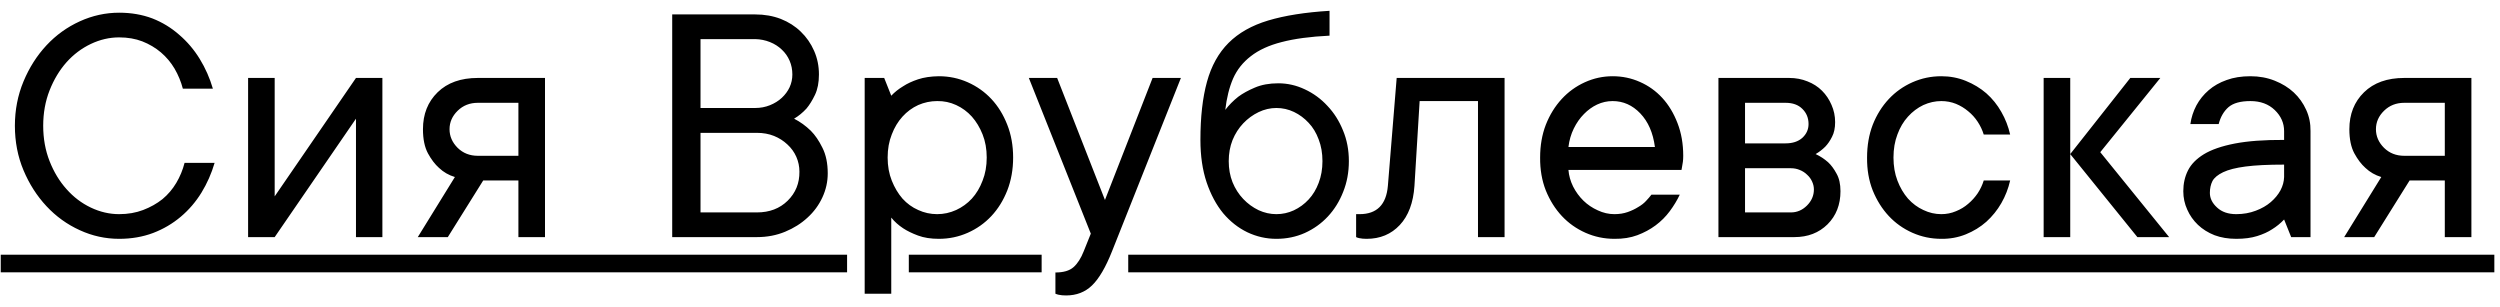
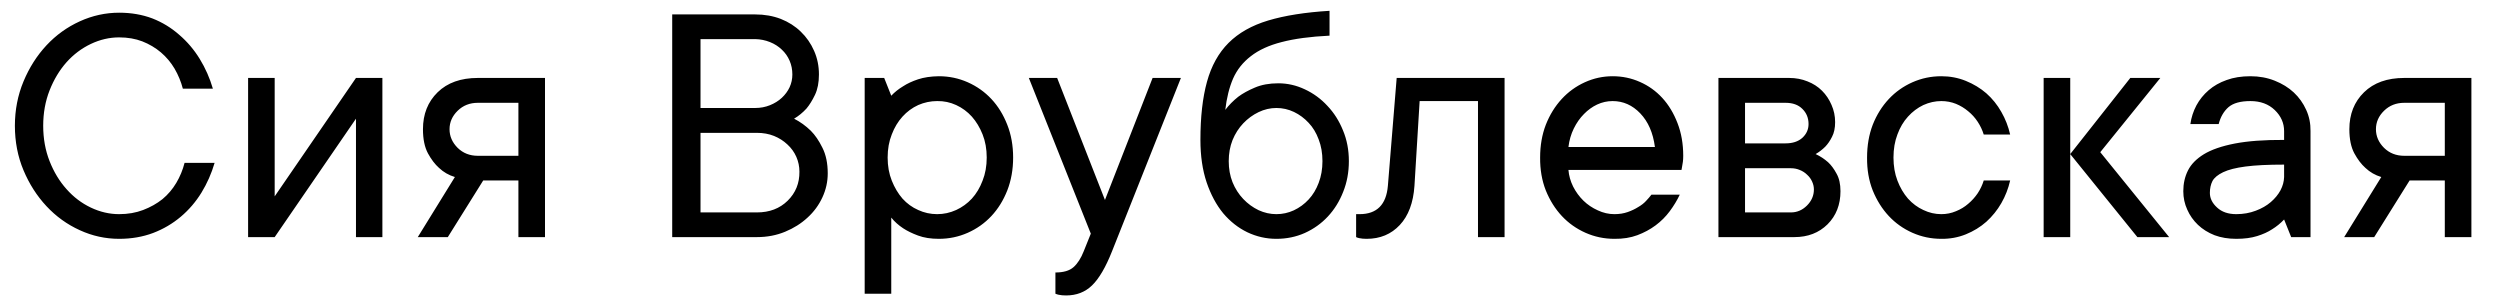
<svg xmlns="http://www.w3.org/2000/svg" width="179" height="22" viewBox="0 0 179 22" fill="none">
  <path d="M8.531 2.677C7.839 2.677 7.163 2.833 6.504 3.146C5.845 3.46 5.264 3.896 4.762 4.457C4.259 5.025 3.855 5.697 3.55 6.471C3.246 7.246 3.093 8.09 3.093 9.005C3.093 9.919 3.246 10.764 3.55 11.539C3.855 12.313 4.259 12.98 4.762 13.541C5.264 14.109 5.845 14.55 6.504 14.863C7.163 15.176 7.839 15.333 8.531 15.333C9.157 15.333 9.73 15.234 10.249 15.036C10.768 14.838 11.23 14.579 11.633 14.258C12.029 13.928 12.358 13.541 12.622 13.096C12.886 12.651 13.084 12.173 13.215 11.662H15.366C15.143 12.42 14.83 13.129 14.427 13.788C14.023 14.447 13.528 15.024 12.944 15.518C12.358 16.012 11.699 16.4 10.966 16.68C10.224 16.96 9.413 17.1 8.531 17.1C7.551 17.1 6.611 16.894 5.713 16.482C4.807 16.07 4.012 15.498 3.328 14.764C2.644 14.031 2.096 13.174 1.684 12.194C1.272 11.213 1.066 10.15 1.066 9.005C1.066 7.876 1.272 6.817 1.684 5.828C2.096 4.84 2.644 3.979 3.328 3.245C4.012 2.512 4.807 1.939 5.713 1.527C6.62 1.115 7.559 0.909 8.531 0.909C9.388 0.909 10.179 1.045 10.904 1.317C11.621 1.597 12.264 1.989 12.832 2.491C13.409 2.986 13.899 3.563 14.303 4.222C14.707 4.881 15.02 5.59 15.242 6.348H13.092C12.96 5.845 12.762 5.367 12.499 4.914C12.235 4.469 11.909 4.082 11.522 3.752C11.135 3.423 10.69 3.159 10.187 2.961C9.693 2.772 9.141 2.677 8.531 2.677ZM27.379 5.581V16.977H25.488V8.498L19.667 16.977H17.764V5.581H19.667V14.06L25.488 5.581H27.379ZM34.597 12.923L32.063 16.977H29.913L32.57 12.675C32.133 12.544 31.754 12.325 31.433 12.021C31.145 11.765 30.881 11.419 30.642 10.982C30.403 10.537 30.284 9.961 30.284 9.252C30.284 8.173 30.634 7.291 31.334 6.607C32.035 5.923 32.994 5.581 34.214 5.581H39.022V16.977H37.118V12.923H34.597ZM34.214 7.361C33.637 7.361 33.155 7.551 32.768 7.93C32.381 8.309 32.187 8.749 32.187 9.252C32.187 9.755 32.381 10.2 32.768 10.587C33.155 10.966 33.637 11.155 34.214 11.155H37.118V7.361H34.214ZM56.856 8.498C57.293 8.721 57.692 9.009 58.055 9.363C58.36 9.668 58.636 10.072 58.883 10.574C59.139 11.077 59.266 11.691 59.266 12.416C59.266 13.009 59.139 13.582 58.883 14.134C58.628 14.686 58.273 15.168 57.82 15.58C57.367 16 56.831 16.338 56.213 16.593C55.596 16.849 54.924 16.977 54.199 16.977H48.13V1.033H54.075C54.734 1.033 55.344 1.14 55.904 1.354C56.465 1.577 56.943 1.882 57.338 2.269C57.742 2.656 58.059 3.114 58.29 3.641C58.52 4.16 58.636 4.724 58.636 5.334C58.636 5.911 58.541 6.397 58.352 6.792C58.162 7.188 57.96 7.513 57.746 7.769C57.474 8.066 57.178 8.309 56.856 8.498ZM50.157 7.732H54.075C54.446 7.732 54.796 7.666 55.126 7.534C55.455 7.402 55.74 7.225 55.979 7.003C56.218 6.78 56.403 6.529 56.535 6.249C56.667 5.96 56.733 5.655 56.733 5.334C56.733 4.98 56.667 4.65 56.535 4.345C56.403 4.04 56.218 3.777 55.979 3.554C55.74 3.324 55.455 3.142 55.126 3.011C54.796 2.879 54.446 2.809 54.075 2.8H50.157V7.732ZM54.199 15.209C55.097 15.209 55.83 14.929 56.399 14.369C56.967 13.809 57.248 13.116 57.239 12.292C57.239 11.922 57.165 11.567 57.017 11.229C56.868 10.892 56.654 10.595 56.374 10.34C56.102 10.084 55.785 9.882 55.422 9.734C55.052 9.586 54.644 9.512 54.199 9.512H50.157V15.209H54.199ZM63.555 11.279C63.555 11.889 63.654 12.441 63.852 12.935C64.049 13.429 64.305 13.858 64.618 14.22C64.939 14.575 65.314 14.847 65.743 15.036C66.171 15.234 66.624 15.333 67.102 15.333C67.572 15.333 68.025 15.234 68.462 15.036C68.89 14.838 69.265 14.566 69.586 14.22C69.908 13.866 70.163 13.438 70.353 12.935C70.55 12.441 70.649 11.889 70.649 11.279C70.649 10.669 70.55 10.117 70.353 9.623C70.155 9.128 69.899 8.704 69.586 8.35C69.265 7.995 68.89 7.719 68.462 7.522C68.033 7.324 67.58 7.229 67.102 7.237C66.632 7.237 66.179 7.332 65.743 7.522C65.314 7.719 64.939 7.995 64.618 8.35C64.296 8.704 64.041 9.128 63.852 9.623C63.654 10.117 63.555 10.669 63.555 11.279ZM63.814 6.854C64.053 6.599 64.338 6.372 64.667 6.175C64.956 5.985 65.31 5.82 65.73 5.68C66.15 5.54 66.649 5.466 67.226 5.458C67.951 5.458 68.639 5.602 69.29 5.89C69.941 6.179 70.505 6.578 70.983 7.089C71.461 7.6 71.84 8.214 72.12 8.931C72.4 9.639 72.54 10.422 72.54 11.279C72.54 12.136 72.4 12.923 72.12 13.639C71.84 14.348 71.461 14.958 70.983 15.469C70.505 15.98 69.941 16.379 69.29 16.668C68.639 16.956 67.951 17.1 67.226 17.1C66.649 17.1 66.15 17.022 65.73 16.865C65.31 16.709 64.956 16.536 64.667 16.346C64.329 16.124 64.045 15.868 63.814 15.58V21.03H61.911V5.581H63.308L63.814 6.854ZM73.665 5.581H75.692L79.115 14.319L82.526 5.581H84.553L79.622 17.99C79.169 19.135 78.691 19.951 78.188 20.437C77.694 20.915 77.076 21.154 76.334 21.154C76.236 21.154 76.141 21.15 76.05 21.142C75.968 21.133 75.885 21.121 75.803 21.105C75.721 21.088 75.642 21.063 75.568 21.03V19.51C76.145 19.51 76.578 19.383 76.866 19.127C77.154 18.872 77.397 18.493 77.595 17.99L78.102 16.729L73.665 5.581ZM87.73 7.868C87.985 7.53 88.294 7.217 88.657 6.928C88.978 6.689 89.374 6.471 89.843 6.273C90.321 6.067 90.881 5.964 91.524 5.964C92.183 5.964 92.818 6.109 93.427 6.397C94.045 6.685 94.585 7.081 95.046 7.583C95.516 8.078 95.887 8.663 96.159 9.339C96.439 10.006 96.579 10.739 96.579 11.539C96.579 12.329 96.443 13.063 96.171 13.738C95.907 14.414 95.541 15.003 95.071 15.506C94.61 16 94.062 16.392 93.427 16.68C92.801 16.96 92.121 17.1 91.388 17.1C90.663 17.1 89.971 16.944 89.312 16.631C88.661 16.317 88.084 15.864 87.581 15.271C87.087 14.669 86.692 13.932 86.395 13.059C86.098 12.177 85.95 11.164 85.95 10.018C85.95 8.379 86.106 6.99 86.42 5.853C86.733 4.716 87.248 3.789 87.965 3.072C88.681 2.356 89.629 1.82 90.807 1.466C91.994 1.111 93.456 0.881 95.195 0.774V2.553C93.827 2.619 92.686 2.772 91.771 3.011C90.865 3.241 90.127 3.579 89.559 4.024C88.99 4.461 88.566 4.996 88.286 5.631C88.014 6.265 87.829 7.011 87.73 7.868ZM91.388 15.333C91.825 15.333 92.241 15.242 92.636 15.061C93.04 14.871 93.394 14.612 93.699 14.282C94.004 13.953 94.243 13.557 94.416 13.096C94.597 12.626 94.688 12.107 94.688 11.539C94.688 10.962 94.597 10.443 94.416 9.981C94.243 9.512 94.004 9.116 93.699 8.795C93.394 8.465 93.044 8.206 92.649 8.016C92.253 7.827 91.833 7.732 91.388 7.732C90.951 7.732 90.527 7.831 90.115 8.028C89.703 8.226 89.336 8.494 89.015 8.832C88.694 9.17 88.438 9.569 88.249 10.031C88.067 10.492 87.977 10.995 87.977 11.539C87.977 12.082 88.067 12.585 88.249 13.046C88.438 13.508 88.694 13.907 89.015 14.245C89.336 14.583 89.703 14.851 90.115 15.049C90.527 15.238 90.951 15.333 91.388 15.333ZM107.727 5.581V16.977H105.824V7.237H101.646L101.275 13.306C101.193 14.517 100.843 15.452 100.225 16.111C99.607 16.771 98.816 17.1 97.852 17.1C97.753 17.1 97.658 17.096 97.568 17.088C97.485 17.08 97.403 17.067 97.32 17.051C97.238 17.034 97.164 17.009 97.098 16.977V15.333H97.345C98.581 15.333 99.257 14.657 99.372 13.306L100.002 5.581H107.727ZM120.272 13.936C120.082 14.34 119.843 14.735 119.555 15.123C119.267 15.51 118.929 15.848 118.541 16.136C118.154 16.424 117.717 16.659 117.231 16.841C116.745 17.022 116.197 17.108 115.588 17.1C114.862 17.1 114.174 16.956 113.524 16.668C112.873 16.379 112.308 15.98 111.83 15.469C111.352 14.958 110.969 14.348 110.681 13.639C110.401 12.931 110.265 12.144 110.273 11.279C110.273 10.422 110.409 9.639 110.681 8.931C110.961 8.222 111.34 7.608 111.818 7.089C112.288 6.578 112.84 6.179 113.474 5.89C114.109 5.602 114.772 5.458 115.464 5.458C116.156 5.458 116.807 5.594 117.417 5.866C118.035 6.137 118.57 6.521 119.023 7.015C119.477 7.509 119.839 8.111 120.111 8.819C120.383 9.52 120.519 10.298 120.519 11.155C120.519 11.32 120.511 11.464 120.494 11.588C120.478 11.703 120.461 11.802 120.445 11.884C120.428 11.983 120.412 12.078 120.395 12.169H112.3C112.333 12.572 112.444 12.968 112.634 13.355C112.831 13.742 113.079 14.08 113.375 14.369C113.672 14.657 114.014 14.888 114.401 15.061C114.788 15.242 115.184 15.333 115.588 15.333C115.942 15.333 116.259 15.283 116.539 15.184C116.819 15.086 117.071 14.966 117.293 14.826C117.524 14.694 117.713 14.546 117.862 14.381C118.01 14.225 118.138 14.076 118.245 13.936H120.272ZM115.464 7.237C115.077 7.237 114.706 7.32 114.352 7.485C114.006 7.649 113.692 7.876 113.412 8.164C113.124 8.453 112.881 8.799 112.683 9.203C112.485 9.606 112.358 10.047 112.3 10.525H118.492C118.36 9.512 118.01 8.708 117.441 8.115C116.881 7.53 116.222 7.237 115.464 7.237ZM129.999 11.032C130.32 11.18 130.616 11.374 130.888 11.613C131.111 11.819 131.313 12.091 131.494 12.428C131.684 12.758 131.778 13.178 131.778 13.689C131.778 14.653 131.469 15.444 130.851 16.062C130.233 16.672 129.442 16.977 128.478 16.977H123.04V5.581H128.108C128.577 5.581 129.014 5.664 129.418 5.828C129.821 5.985 130.167 6.207 130.456 6.496C130.744 6.784 130.971 7.122 131.136 7.509C131.309 7.897 131.395 8.309 131.395 8.745C131.395 9.165 131.321 9.516 131.173 9.796C131.033 10.076 130.872 10.311 130.691 10.5C130.485 10.706 130.254 10.883 129.999 11.032ZM124.944 7.361V10.265H127.848C128.351 10.265 128.75 10.134 129.047 9.87C129.343 9.598 129.492 9.268 129.492 8.881C129.492 8.445 129.343 8.082 129.047 7.794C128.758 7.505 128.359 7.361 127.848 7.361H124.944ZM128.231 15.209C128.668 15.209 129.051 15.044 129.381 14.715C129.71 14.385 129.875 14.002 129.875 13.565C129.875 13.376 129.834 13.191 129.751 13.009C129.669 12.82 129.549 12.655 129.393 12.515C129.245 12.367 129.067 12.251 128.861 12.169C128.664 12.086 128.454 12.045 128.231 12.045H124.944V15.209H128.231ZM138.996 7.237C138.559 7.237 138.131 7.332 137.711 7.522C137.299 7.719 136.932 7.995 136.611 8.35C136.289 8.704 136.038 9.128 135.857 9.623C135.667 10.117 135.573 10.669 135.573 11.279C135.573 11.889 135.667 12.441 135.857 12.935C136.046 13.429 136.298 13.858 136.611 14.22C136.932 14.575 137.299 14.847 137.711 15.036C138.123 15.234 138.551 15.333 138.996 15.333C139.367 15.333 139.717 15.263 140.047 15.123C140.376 14.991 140.669 14.814 140.924 14.591C141.188 14.369 141.414 14.117 141.604 13.837C141.793 13.549 141.938 13.244 142.036 12.923H143.927C143.796 13.499 143.586 14.039 143.297 14.542C143.009 15.044 142.65 15.489 142.222 15.877C141.793 16.256 141.303 16.556 140.751 16.779C140.199 17.001 139.614 17.108 138.996 17.1C138.271 17.1 137.583 16.956 136.932 16.668C136.281 16.379 135.717 15.98 135.239 15.469C134.761 14.958 134.378 14.348 134.089 13.639C133.809 12.931 133.673 12.144 133.682 11.279C133.682 10.422 133.818 9.639 134.089 8.931C134.37 8.222 134.753 7.608 135.239 7.089C135.717 6.578 136.281 6.179 136.932 5.89C137.583 5.602 138.271 5.458 138.996 5.458C139.622 5.458 140.207 5.569 140.751 5.791C141.303 6.014 141.793 6.31 142.222 6.681C142.65 7.06 143.009 7.505 143.297 8.016C143.586 8.519 143.796 9.058 143.927 9.635H142.036C141.938 9.314 141.793 9.009 141.604 8.721C141.414 8.432 141.188 8.181 140.924 7.967C140.66 7.744 140.368 7.567 140.047 7.435C139.717 7.303 139.367 7.237 138.996 7.237ZM148.229 16.977H146.325V5.581H148.229V16.977ZM153.036 16.977L148.229 11.032L152.53 5.581H154.68L150.379 10.896L155.31 16.977H153.036ZM161.132 5.458C161.758 5.458 162.339 5.565 162.874 5.779C163.41 5.993 163.863 6.273 164.234 6.619C164.613 6.974 164.909 7.39 165.124 7.868C165.338 8.337 165.441 8.844 165.433 9.388V16.977H164.048L163.542 15.716C163.286 15.988 162.998 16.223 162.677 16.42C162.388 16.61 162.034 16.771 161.614 16.902C161.193 17.034 160.695 17.1 160.118 17.1C159.541 17.1 159.022 17.014 158.561 16.841C158.099 16.659 157.704 16.412 157.374 16.099C157.045 15.786 156.789 15.423 156.608 15.011C156.419 14.6 156.324 14.159 156.324 13.689C156.324 13.145 156.435 12.651 156.658 12.206C156.88 11.761 157.259 11.374 157.795 11.044C158.338 10.714 159.076 10.459 160.007 10.278C160.946 10.097 162.124 10.01 163.542 10.018V9.388C163.542 8.811 163.319 8.309 162.874 7.88C162.429 7.452 161.848 7.237 161.132 7.237C160.423 7.237 159.9 7.382 159.562 7.67C159.224 7.967 158.989 8.37 158.858 8.881H156.831C156.897 8.412 157.041 7.967 157.263 7.546C157.486 7.134 157.778 6.772 158.141 6.459C158.503 6.146 158.932 5.903 159.426 5.73C159.92 5.548 160.489 5.458 161.132 5.458ZM160.118 15.333C160.621 15.333 161.086 15.25 161.515 15.086C161.935 14.929 162.293 14.723 162.59 14.468C162.887 14.212 163.117 13.932 163.282 13.627C163.447 13.314 163.533 12.997 163.542 12.675V11.786C162.396 11.786 161.478 11.831 160.786 11.922C160.093 12.012 159.558 12.148 159.179 12.329C158.8 12.511 158.544 12.721 158.413 12.96C158.289 13.207 158.227 13.491 158.227 13.813C158.227 14.2 158.4 14.55 158.746 14.863C159.084 15.176 159.541 15.333 160.118 15.333ZM172.527 12.923L169.993 16.977H167.843L170.5 12.675C170.063 12.544 169.684 12.325 169.363 12.021C169.075 11.765 168.811 11.419 168.572 10.982C168.333 10.537 168.214 9.961 168.214 9.252C168.214 8.173 168.564 7.291 169.264 6.607C169.964 5.923 170.924 5.581 172.144 5.581H176.952V16.977H175.048V12.923H172.527ZM172.144 7.361C171.567 7.361 171.085 7.551 170.698 7.93C170.31 8.309 170.117 8.749 170.117 9.252C170.117 9.755 170.31 10.2 170.698 10.587C171.085 10.966 171.567 11.155 172.144 11.155H175.048V7.361H172.144Z" fill="black" />
-   <path d="M0.053 18.237H60.651V19.498H0.053V18.237ZM65.071 18.237H74.581V19.498H65.071V18.237ZM80.782 18.237H178.595V19.498H80.782V18.237Z" fill="black" />
</svg>